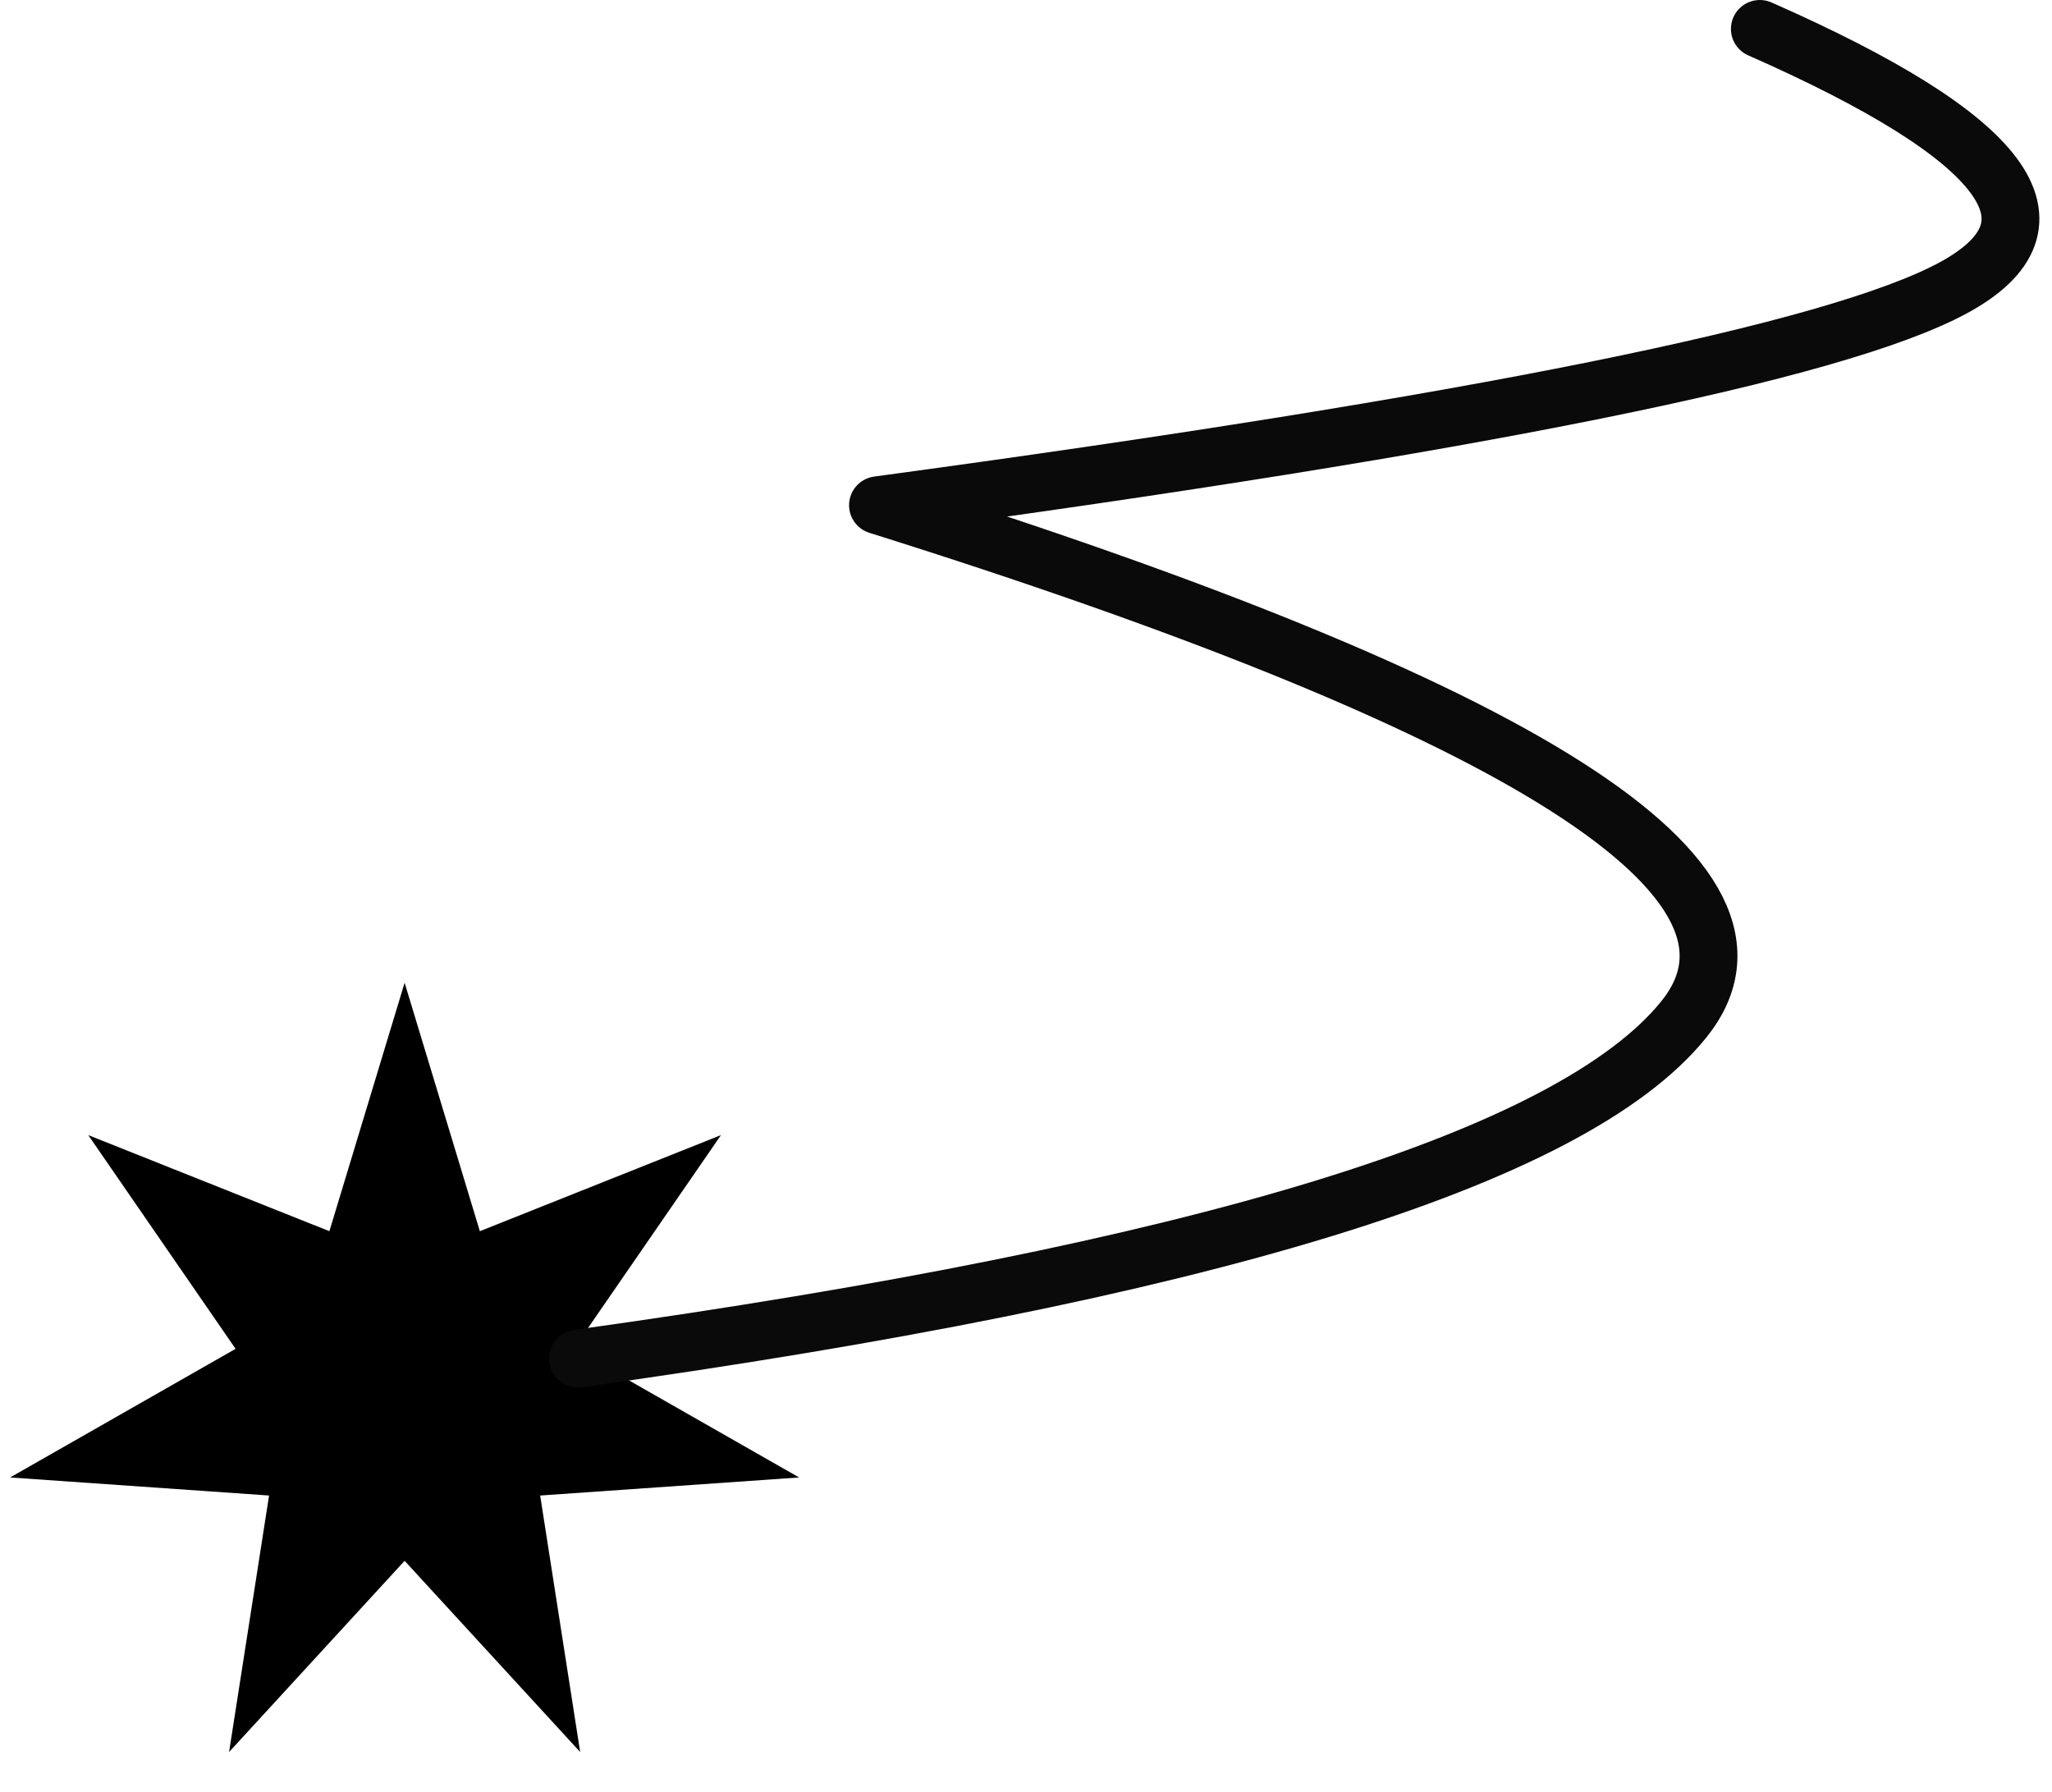
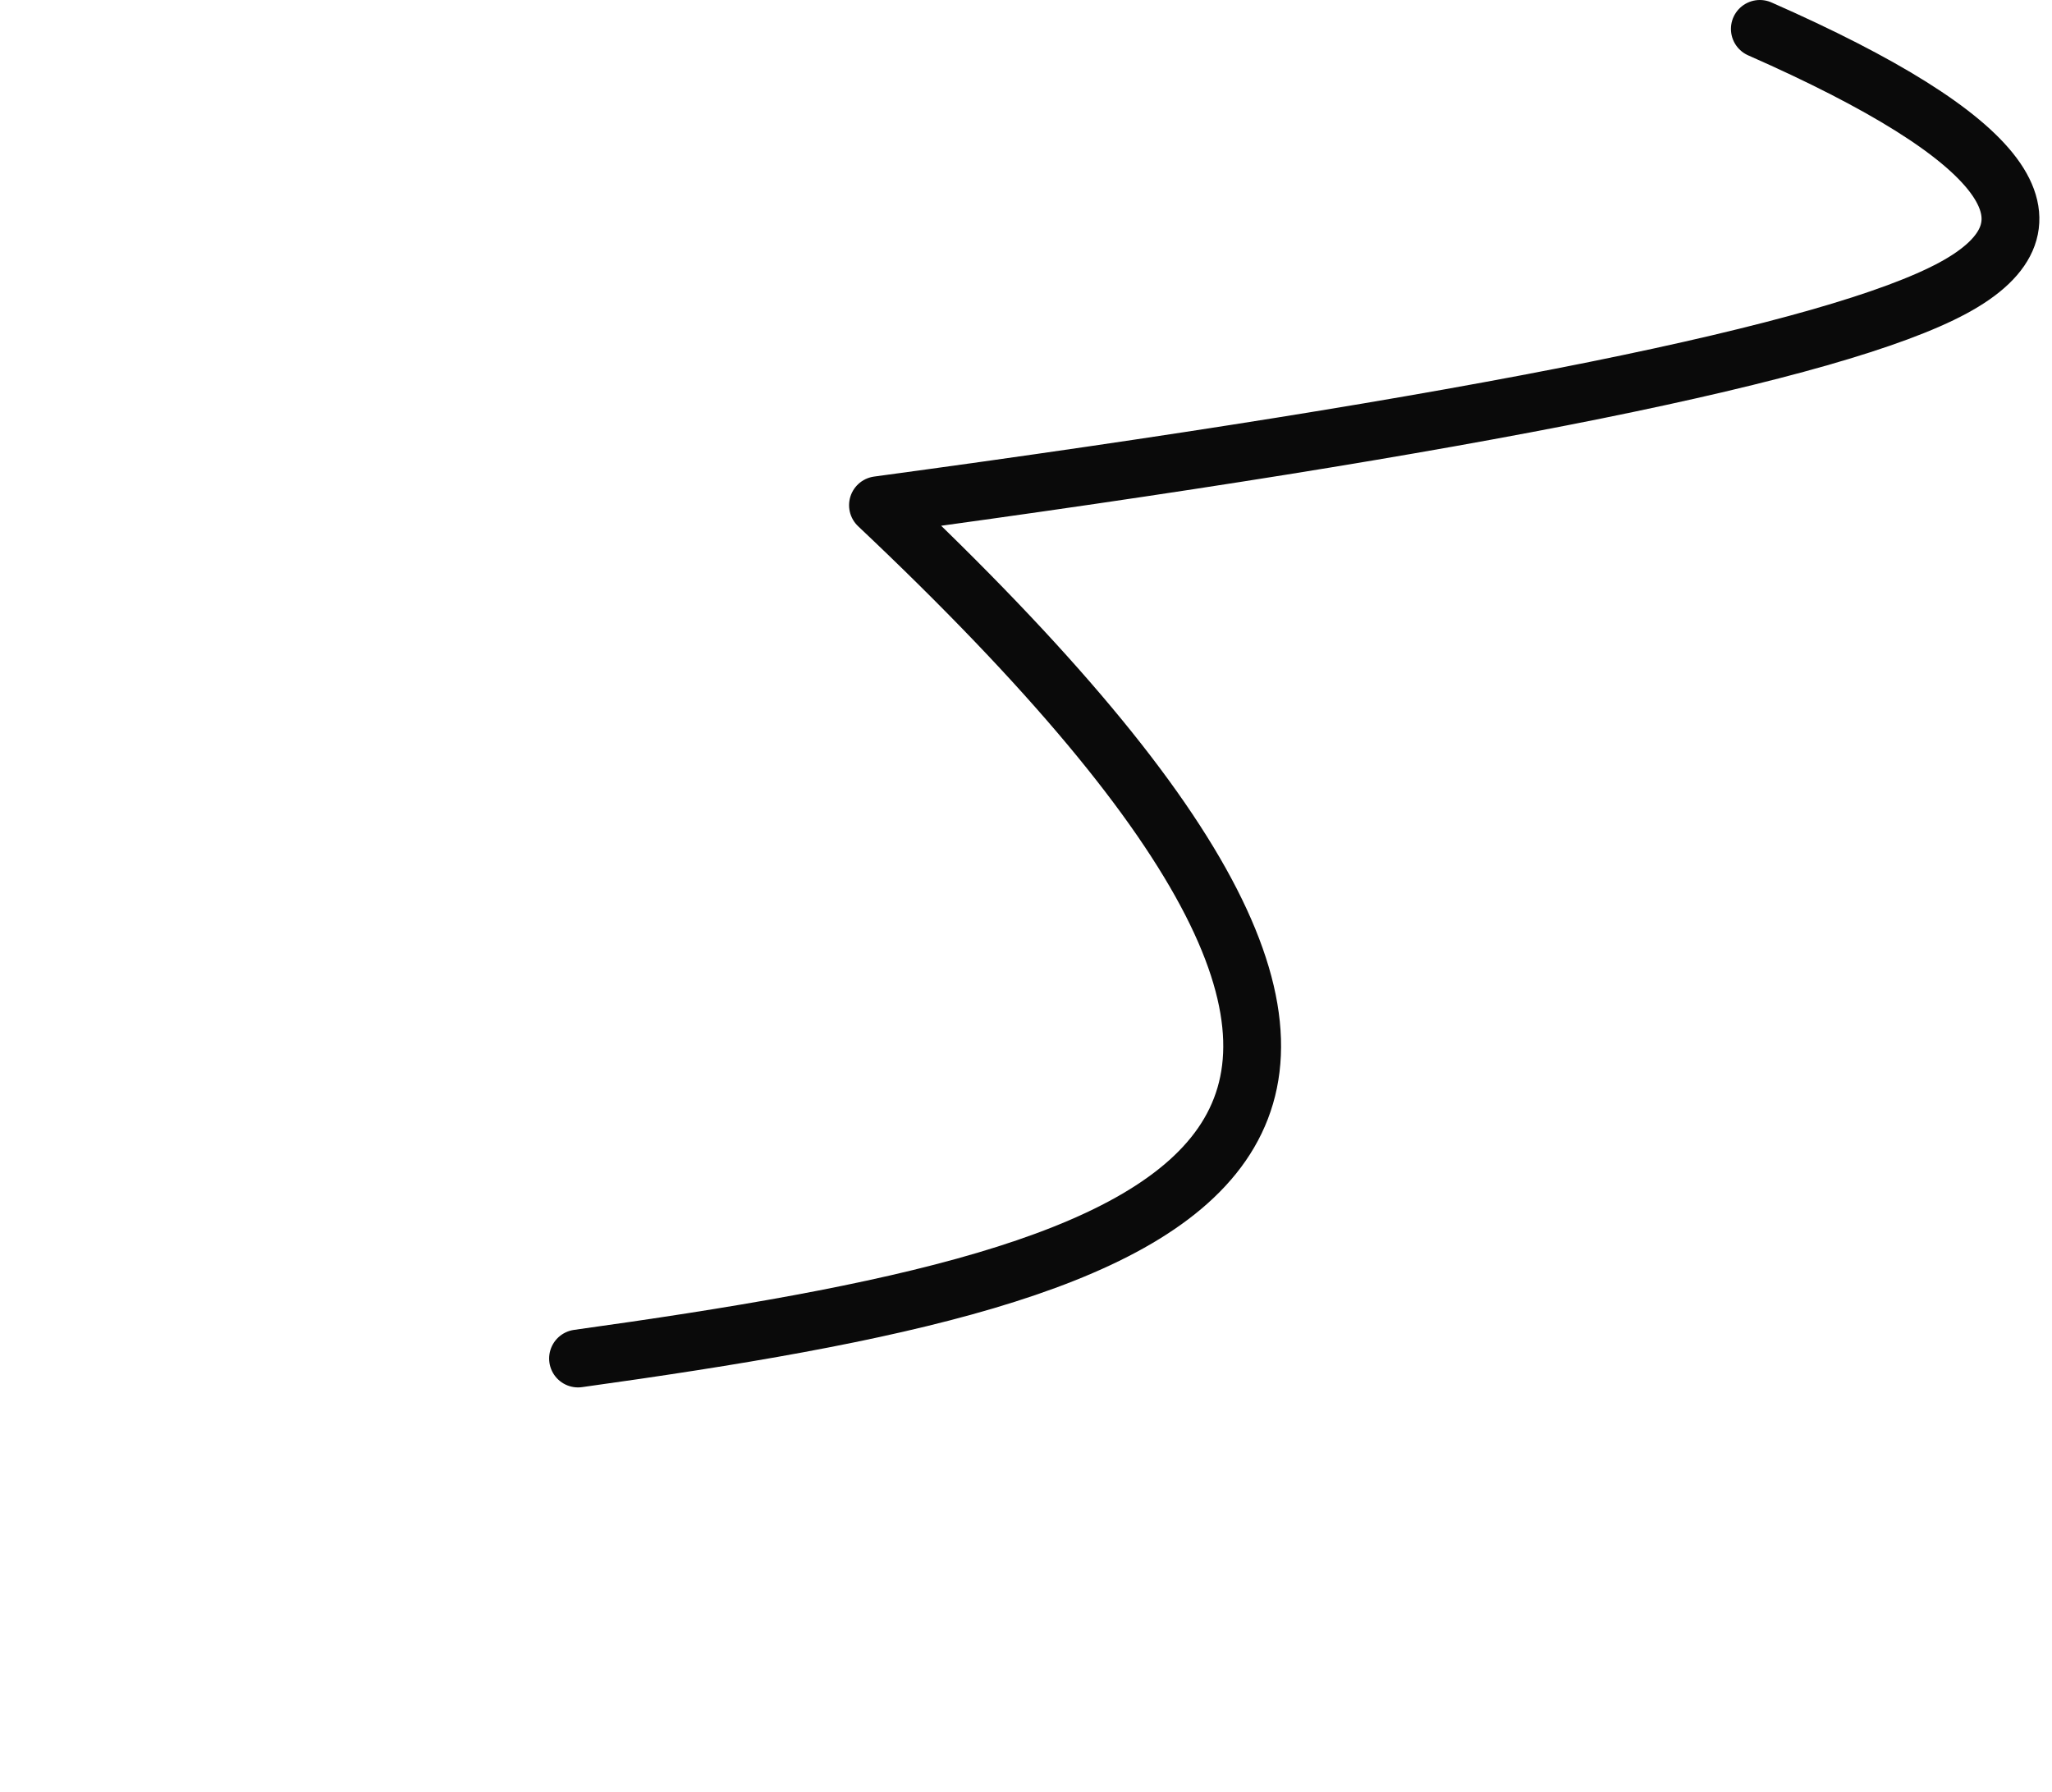
<svg xmlns="http://www.w3.org/2000/svg" width="71px" height="62px" viewBox="0 0 71 62">
  <title>Group 4</title>
  <g id="katalog" stroke="none" stroke-width="1" fill="none" fill-rule="evenodd">
    <g id="11" transform="translate(-42, 1)">
      <g id="Group-4" transform="translate(42, -0)">
-         <polygon id="Star" fill="#000000" points="14 52.999 7.926 59.614 9.31 50.74 0.351 50.115 8.151 45.665 3.054 38.271 11.397 41.595 14 33 16.603 41.595 24.946 38.271 19.849 45.665 27.649 50.115 18.69 50.74 20.074 59.614" />
-         <path d="M60.891,0 C69.44,3.765 71.669,6.752 67.575,8.963 C63.482,11.174 51.083,13.679 30.378,16.479 C52.862,23.536 62.153,29.469 58.25,34.281 C54.347,39.092 41.597,42.998 20,46" id="Path-5" stroke="#0A0A0A" stroke-width="2" stroke-linecap="round" stroke-linejoin="round" />
+         <path d="M60.891,0 C69.44,3.765 71.669,6.752 67.575,8.963 C63.482,11.174 51.083,13.679 30.378,16.479 C54.347,39.092 41.597,42.998 20,46" id="Path-5" stroke="#0A0A0A" stroke-width="2" stroke-linecap="round" stroke-linejoin="round" />
      </g>
    </g>
  </g>
</svg>